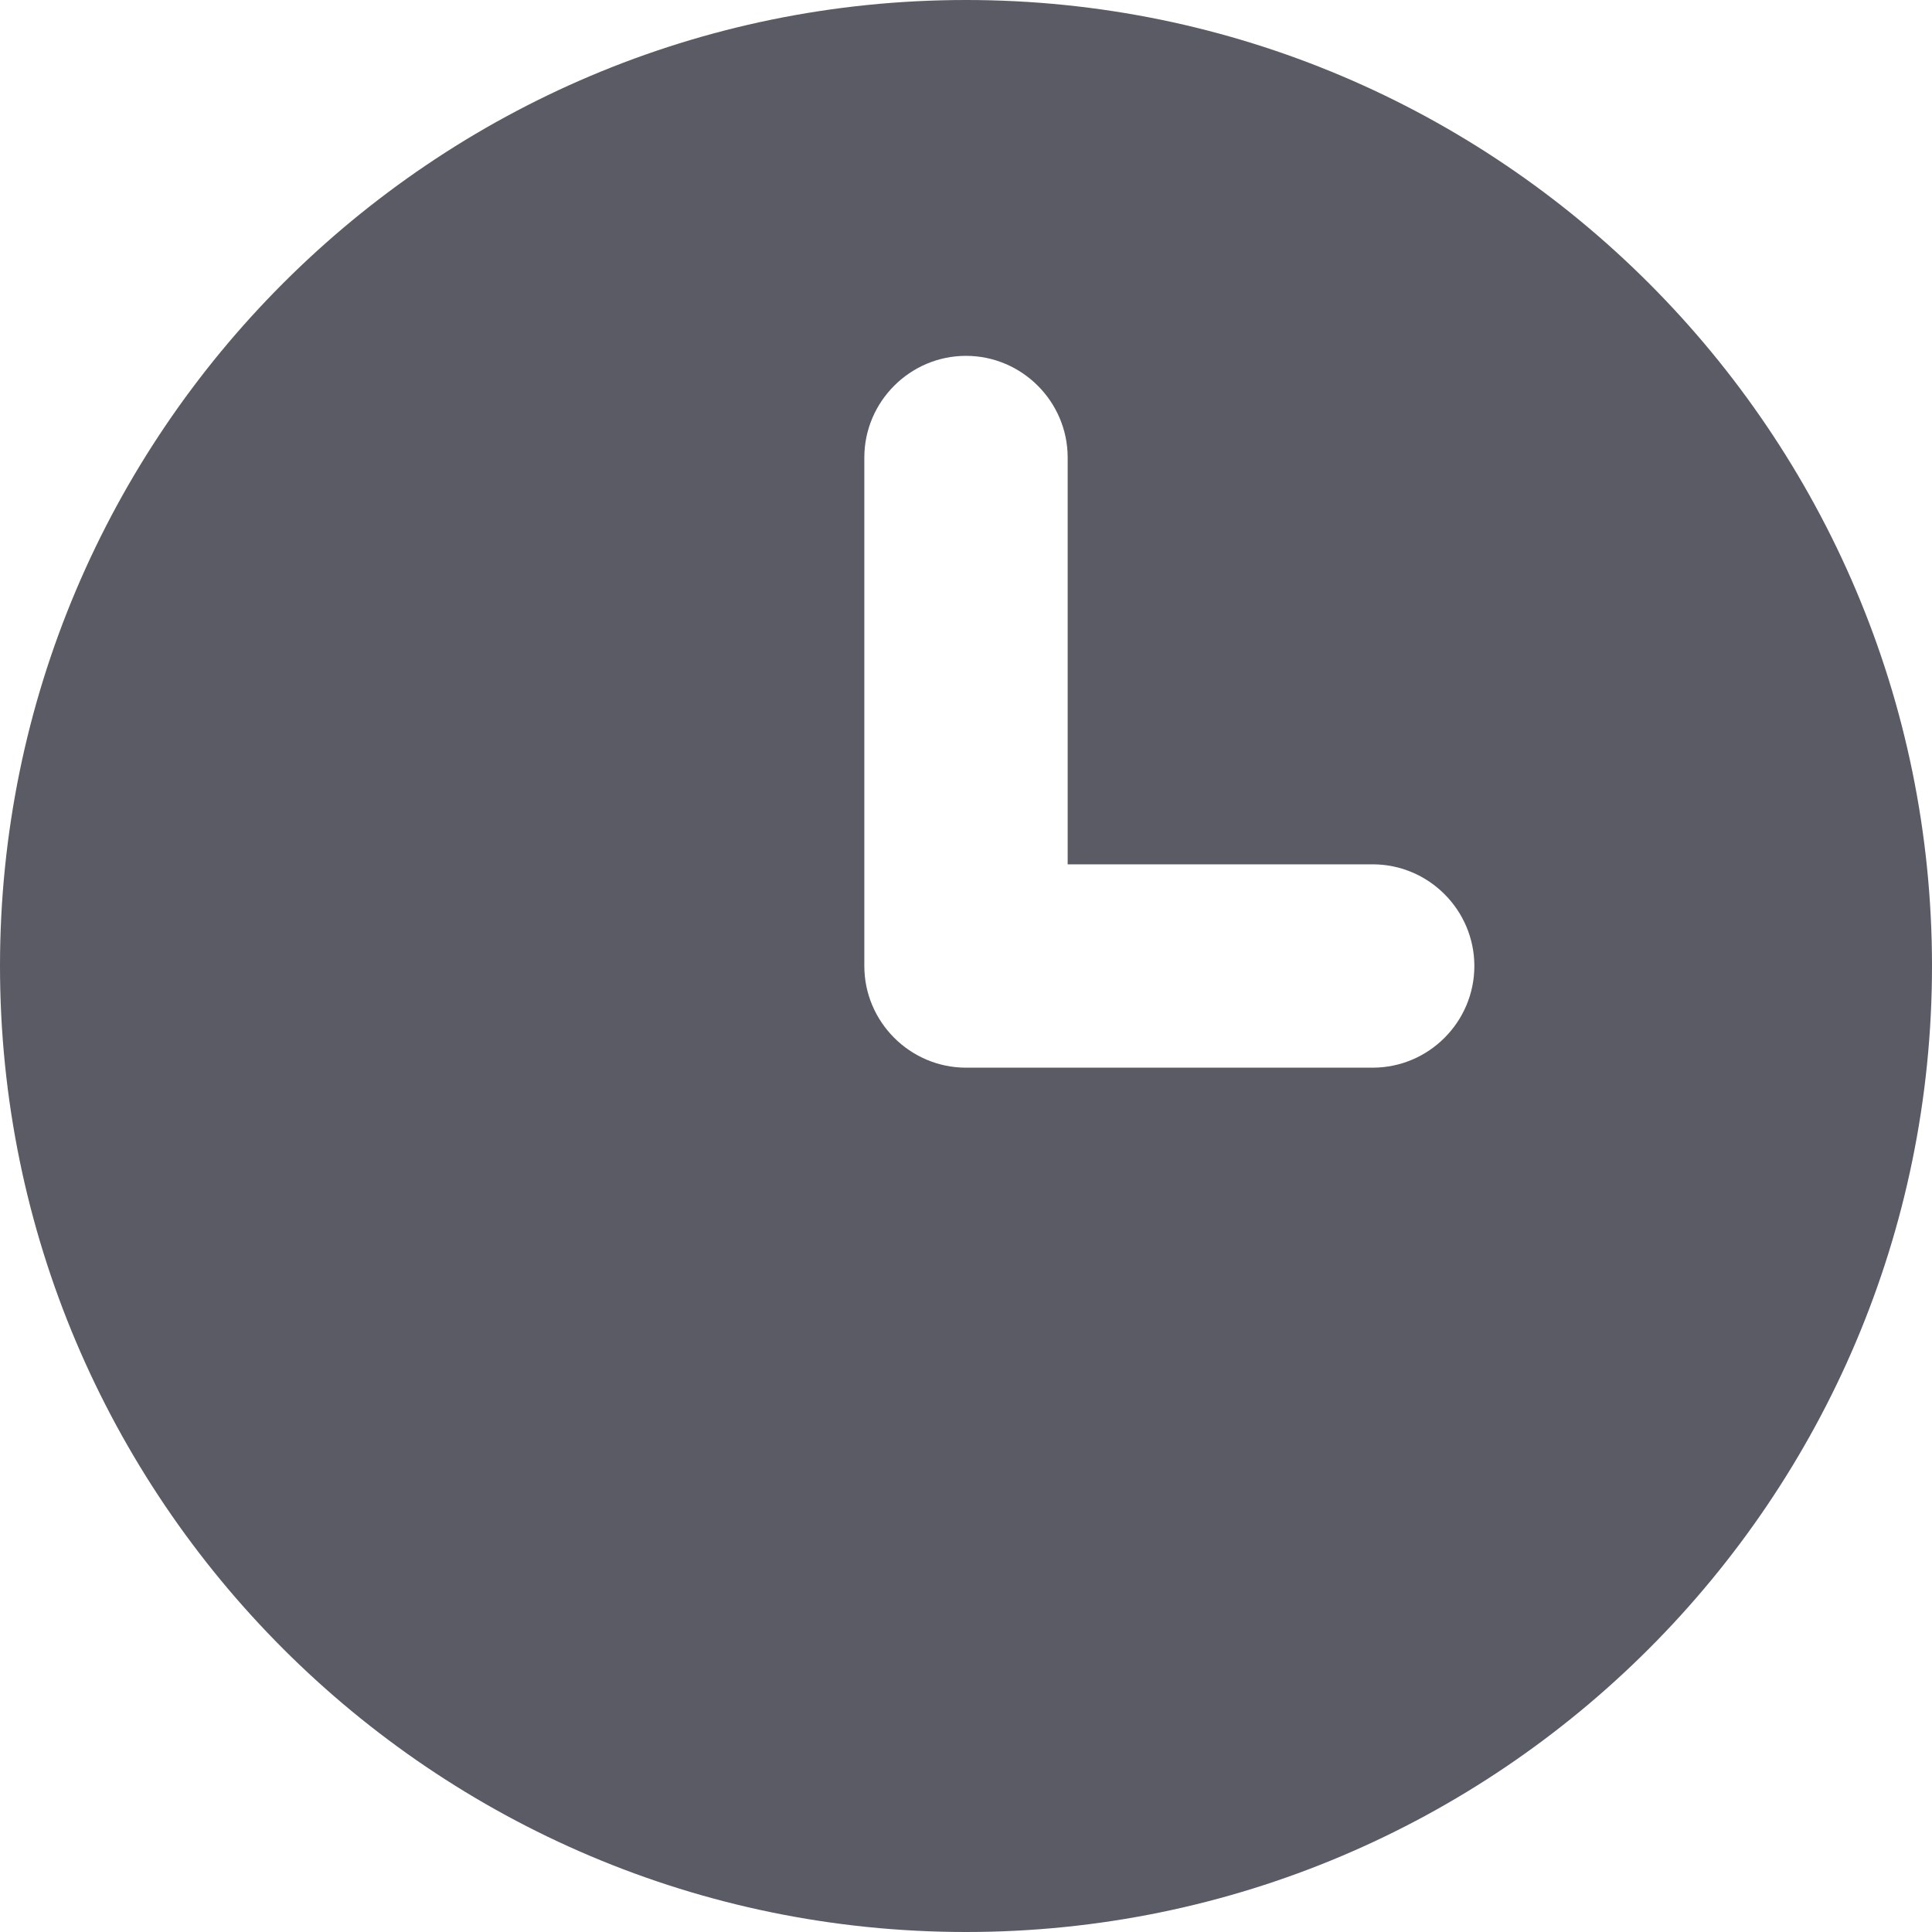
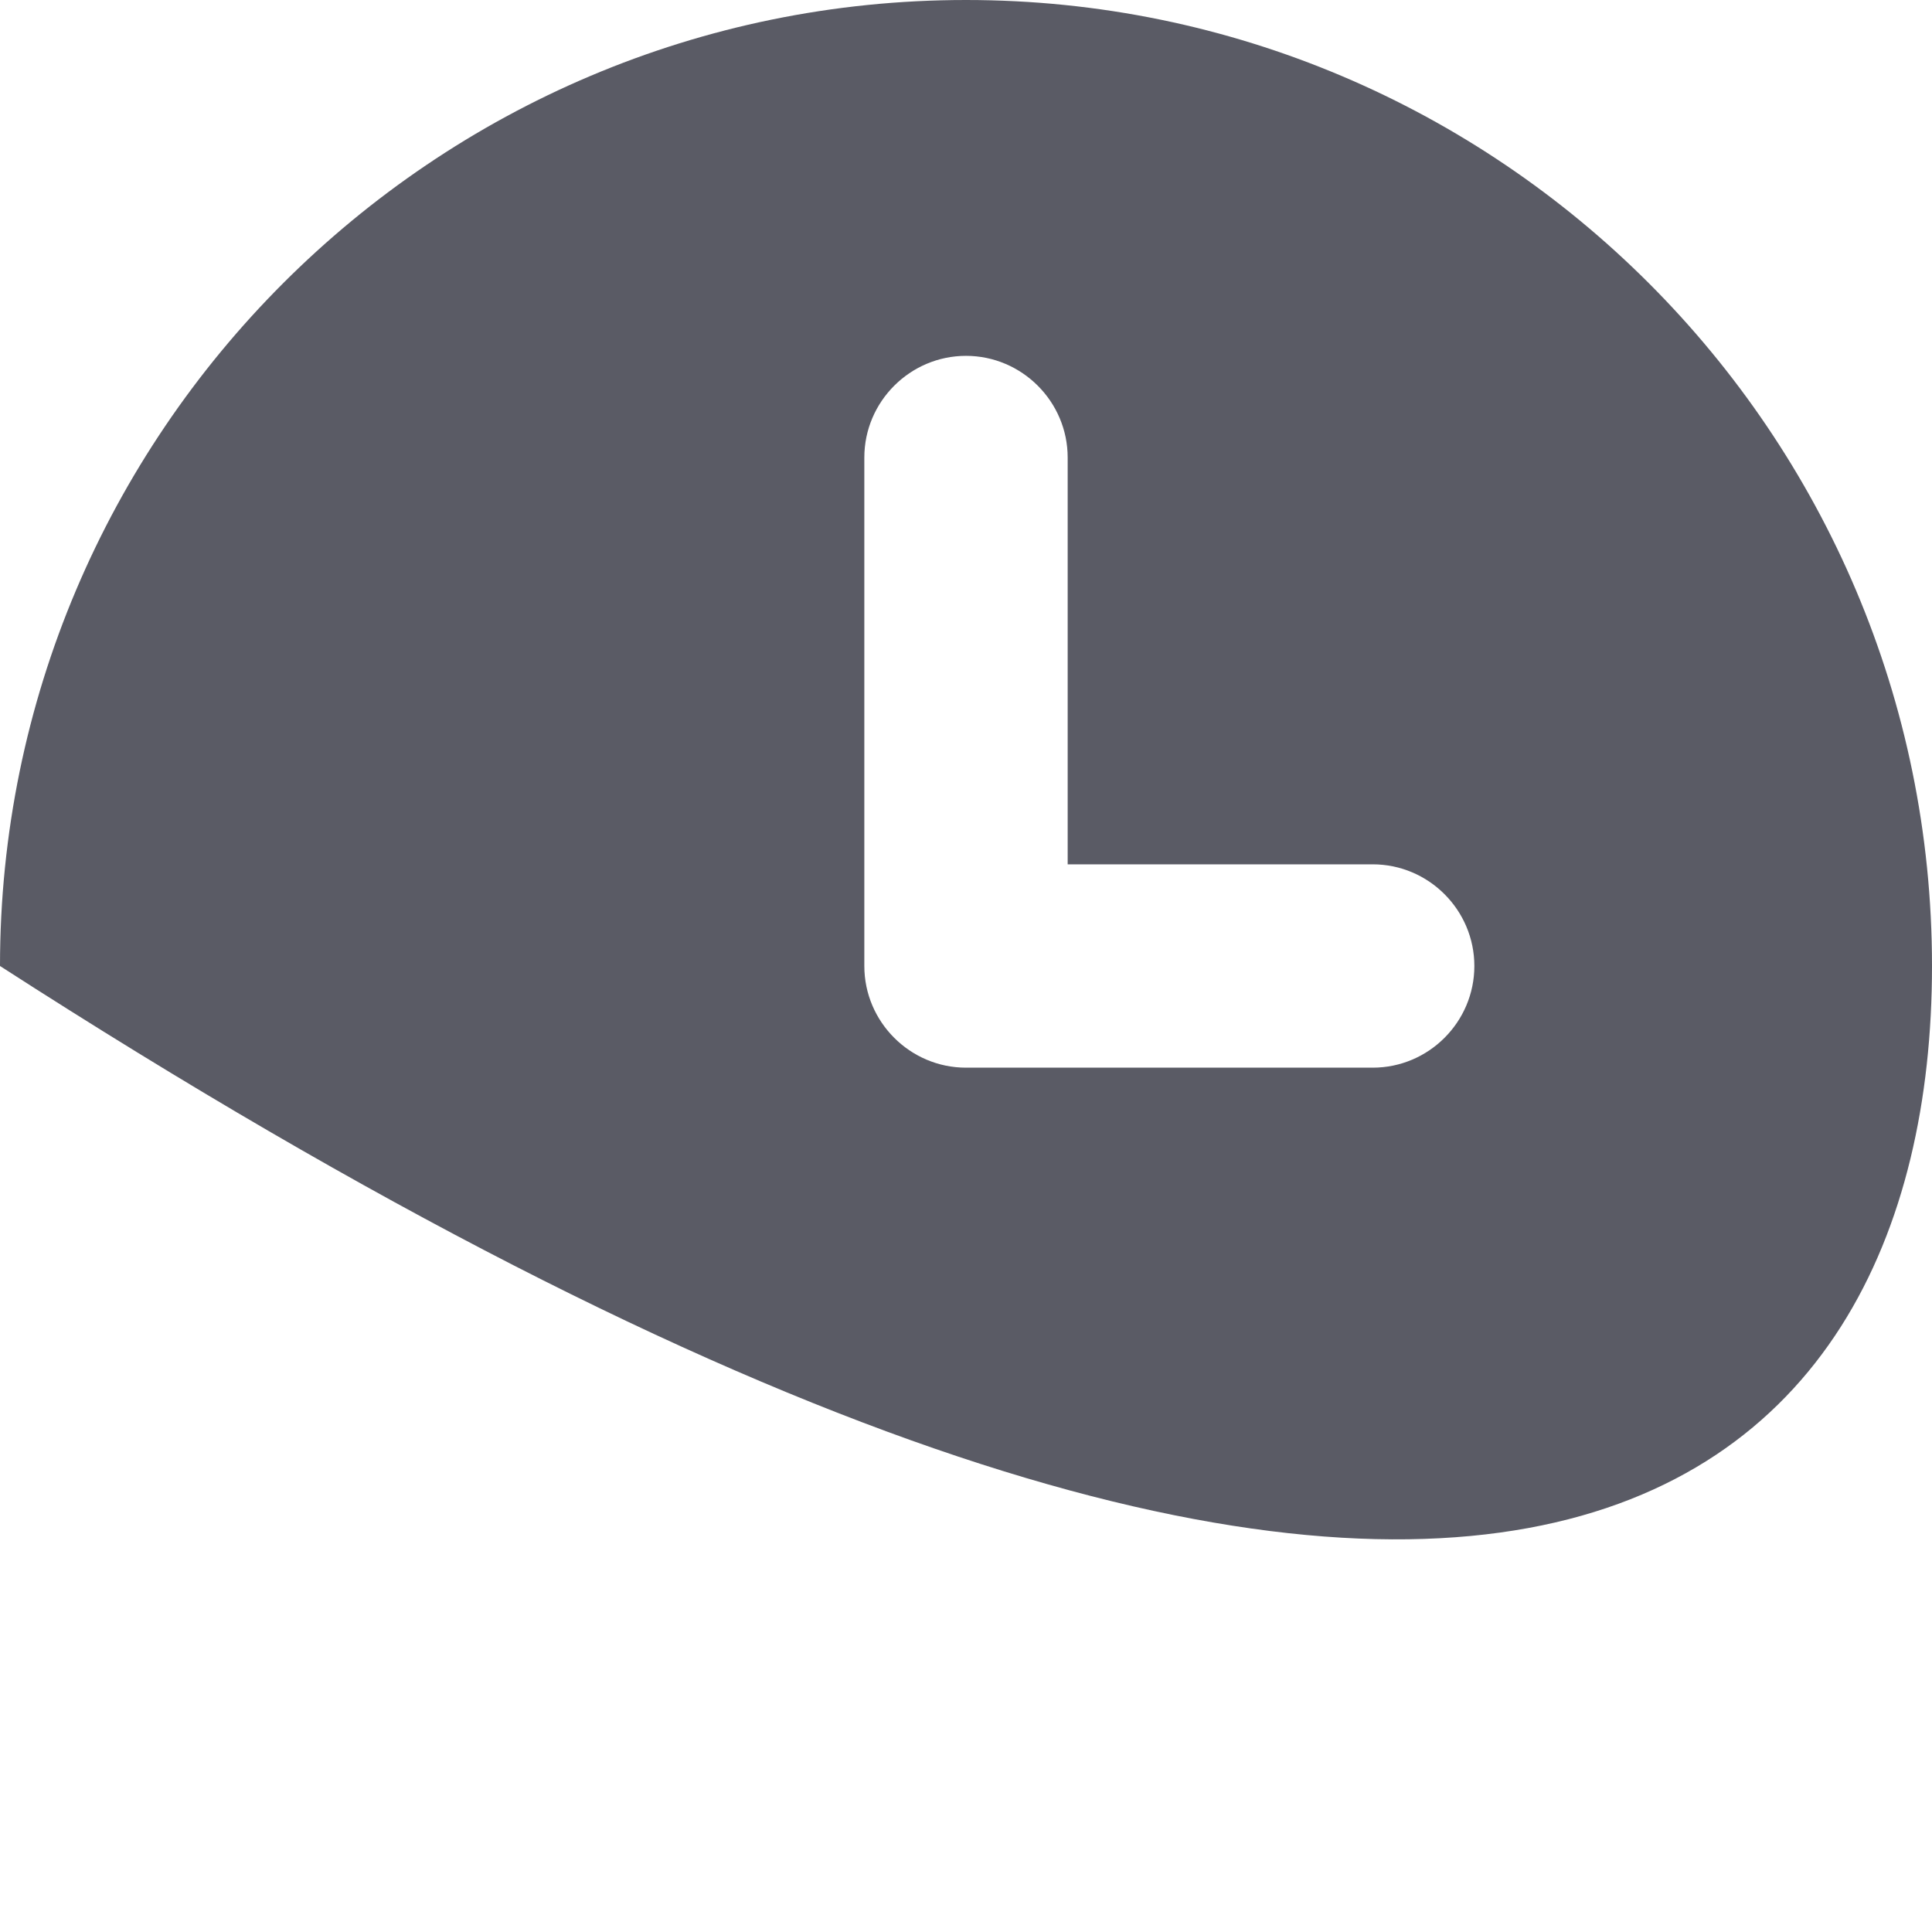
<svg xmlns="http://www.w3.org/2000/svg" width="18" height="18" viewBox="0 0 16 16" fill="none">
-   <path d="M8 0C3.587 0 0 3.587 0 8C0 12.413 3.587 16 8 16C12.413 16 16 12.413 16 8C16 3.587 12.413 0 8 0ZM11.368 8.842H8C7.537 8.842 7.158 8.463 7.158 8V3.789C7.158 3.326 7.537 2.947 8 2.947C8.463 2.947 8.842 3.326 8.842 3.789V7.158H11.368C11.832 7.158 12.21 7.537 12.21 8C12.21 8.463 11.832 8.842 11.368 8.842Z" fill="#5A5B65" />
+   <path d="M8 0C3.587 0 0 3.587 0 8C12.413 16 16 12.413 16 8C16 3.587 12.413 0 8 0ZM11.368 8.842H8C7.537 8.842 7.158 8.463 7.158 8V3.789C7.158 3.326 7.537 2.947 8 2.947C8.463 2.947 8.842 3.326 8.842 3.789V7.158H11.368C11.832 7.158 12.21 7.537 12.21 8C12.21 8.463 11.832 8.842 11.368 8.842Z" fill="#5A5B65" />
</svg>